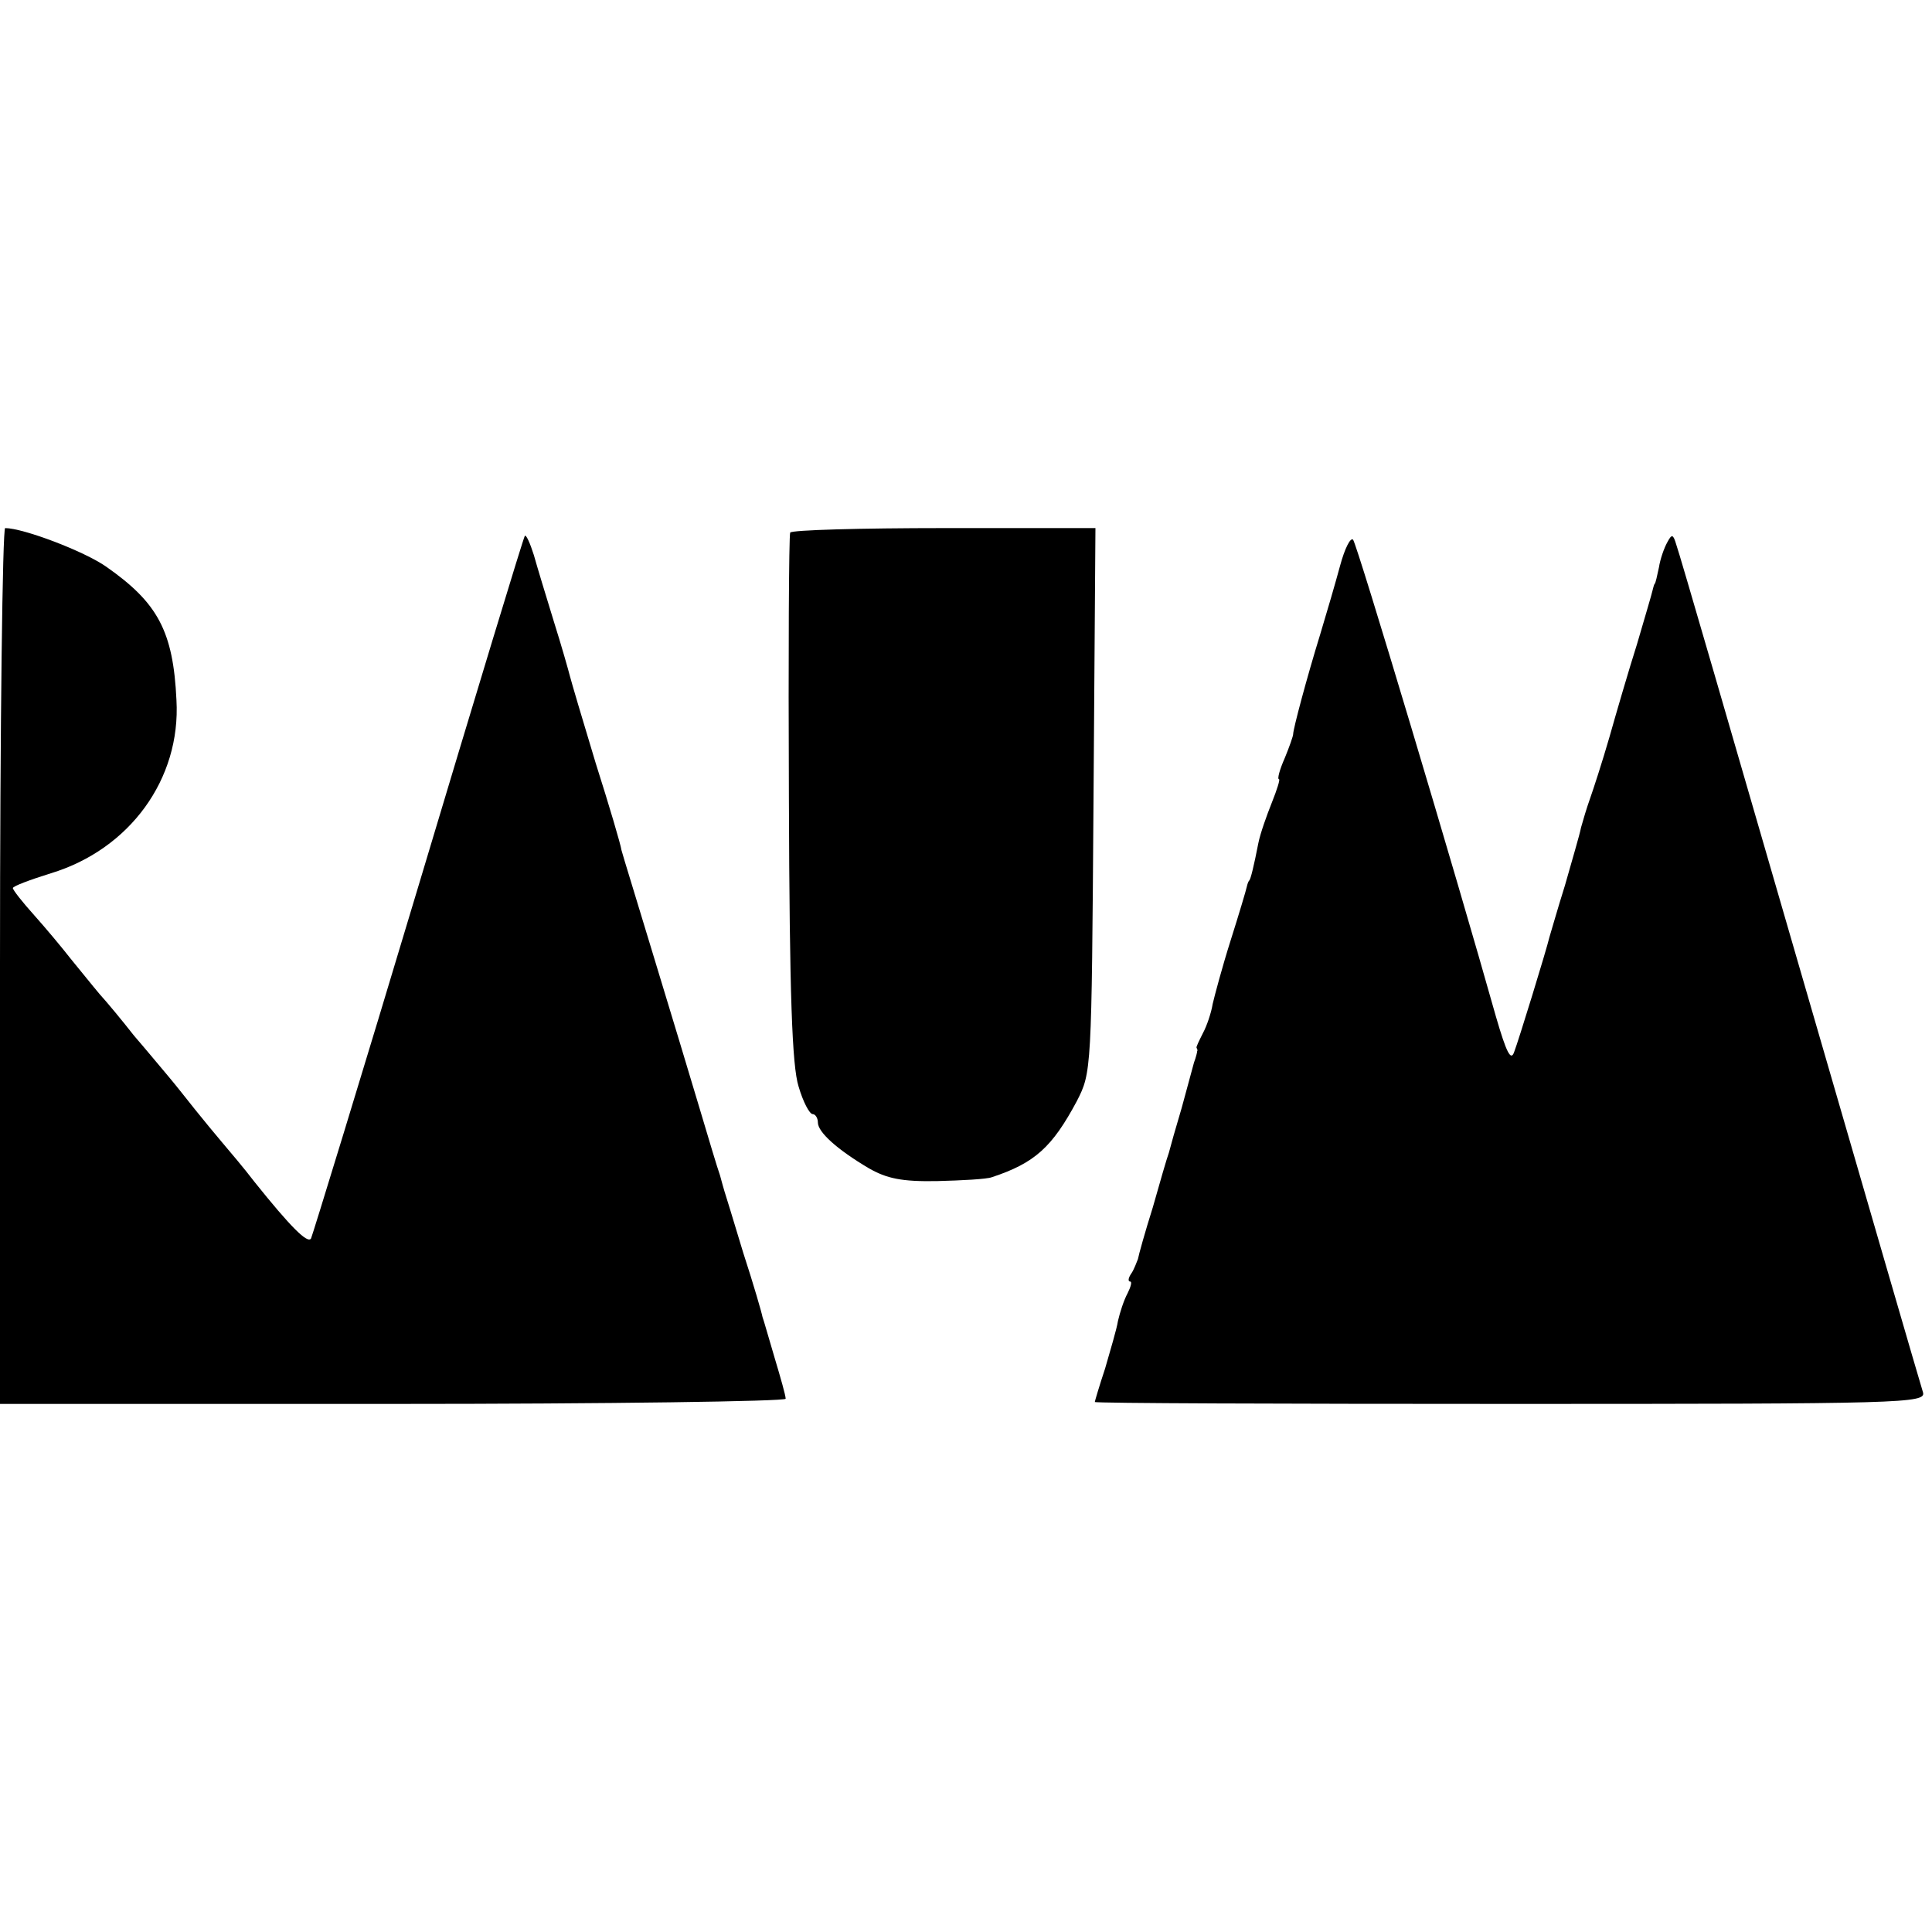
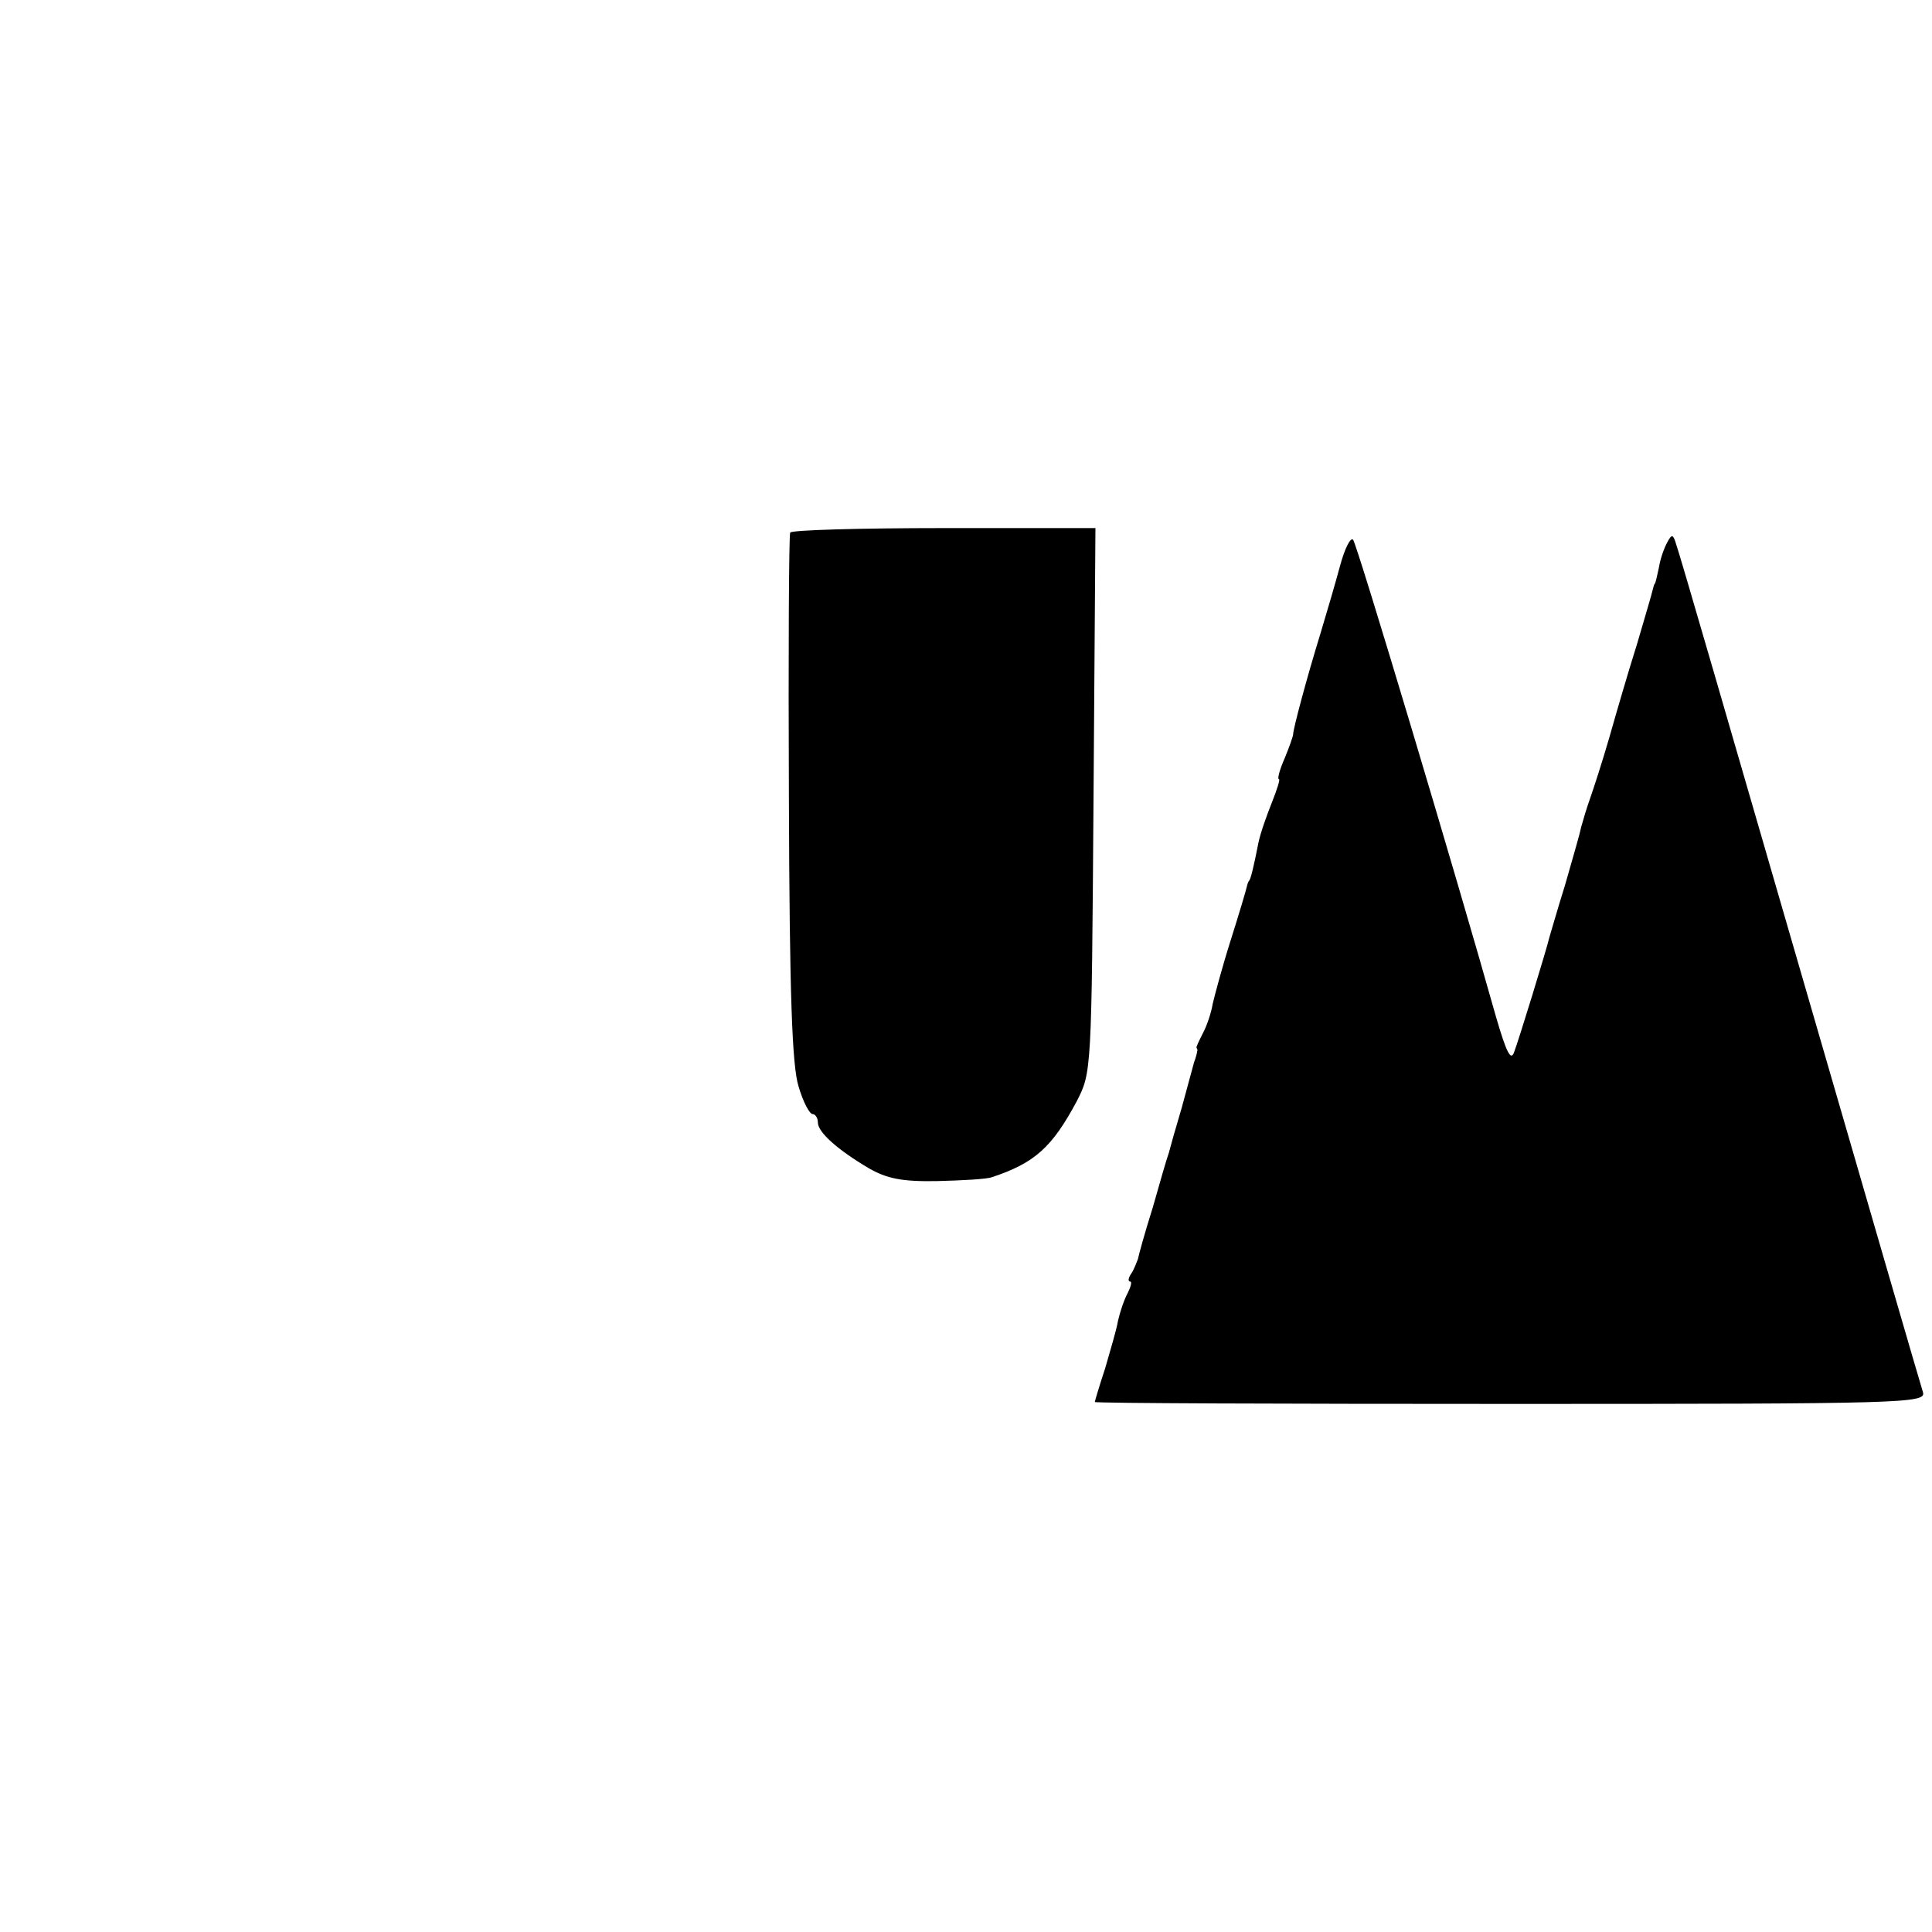
<svg xmlns="http://www.w3.org/2000/svg" version="1.0" width="300pt" height="300pt" viewBox="0 0 300 300" preserveAspectRatio="xMidYMid meet">
  <g transform="translate(0,300) scale(0.1,-0.1)" fill="#000000" stroke="none">
-     <path d="M0 1500 l0 -680 610 0 c336 0 610 4 610 8 0 5 -8 33 -17 63 -9 30 -17 59 -19 64 -1 6 -14 51 -30 100 -15 50 -28 92 -29 95 -1 3 -4 14 -7 25 -4 11 -18 58 -32 105 -14 47 -46 153 -71 235 -25 83 -48 157 -50 165 -1 8 -19 69 -40 135 -20 66 -38 127 -40 135 -2 8 -13 47 -25 85 -12 39 -26 85 -31 103 -6 19 -12 32 -14 30 -2 -2 -76 -246 -165 -543 -89 -297 -165 -544 -167 -548 -5 -9 -32 18 -88 88 -16 21 -39 48 -50 61 -11 13 -30 36 -42 51 -12 15 -30 38 -41 51 -11 13 -35 42 -54 64 -18 23 -42 52 -53 64 -11 13 -31 38 -45 55 -14 18 -40 49 -57 68 -18 20 -33 39 -33 42 0 3 27 13 59 23 122 37 202 146 195 269 -5 107 -29 151 -109 207 -34 24 -129 60 -157 60 -4 0 -8 -306 -8 -680z" />
    <path d="M1227 2173 c-2 -5 -3 -190 -2 -413 1 -307 5 -415 15 -447 7 -24 17 -43 22 -43 4 0 8 -6 8 -13 0 -15 30 -42 79 -71 28 -16 51 -21 106 -20 39 1 77 3 85 6 67 22 94 47 132 118 23 45 23 46 26 468 l3 422 -235 0 c-129 0 -237 -3 -239 -7z" />
    <path d="M2081 2122 c-7 -26 -21 -74 -31 -107 -21 -68 -42 -147 -42 -155 0 -3 -6 -20 -13 -37 -8 -18 -12 -33 -9 -33 2 0 -3 -16 -11 -36 -8 -20 -18 -48 -21 -63 -7 -36 -12 -56 -14 -58 -2 -2 -3 -6 -4 -10 -1 -5 -12 -42 -25 -83 -13 -41 -25 -86 -28 -99 -2 -13 -9 -34 -15 -45 -6 -12 -11 -22 -10 -23 1 -2 2 -4 1 -5 0 -2 -2 -10 -5 -18 -2 -8 -11 -40 -19 -70 -9 -30 -18 -62 -20 -70 -3 -8 -14 -46 -25 -85 -12 -38 -22 -74 -23 -80 -2 -5 -6 -16 -10 -22 -5 -7 -6 -13 -2 -13 3 0 1 -8 -4 -18 -6 -11 -12 -30 -15 -43 -2 -13 -12 -46 -20 -74 -9 -27 -16 -51 -16 -52 0 -2 291 -3 646 -3 610 0 645 1 640 18 -3 9 -89 305 -191 657 -102 352 -188 649 -192 659 -5 17 -7 17 -14 4 -5 -9 -11 -26 -13 -39 -3 -13 -5 -25 -7 -26 -1 -2 -2 -6 -3 -10 -1 -5 -12 -42 -24 -83 -13 -41 -32 -106 -43 -145 -11 -38 -25 -81 -30 -95 -5 -14 -11 -34 -14 -45 -2 -11 -14 -51 -25 -90 -12 -38 -22 -74 -24 -80 -5 -21 -48 -161 -55 -179 -5 -14 -12 0 -28 55 -61 217 -216 735 -222 741 -4 4 -13 -14 -20 -40z" />
  </g>
</svg>